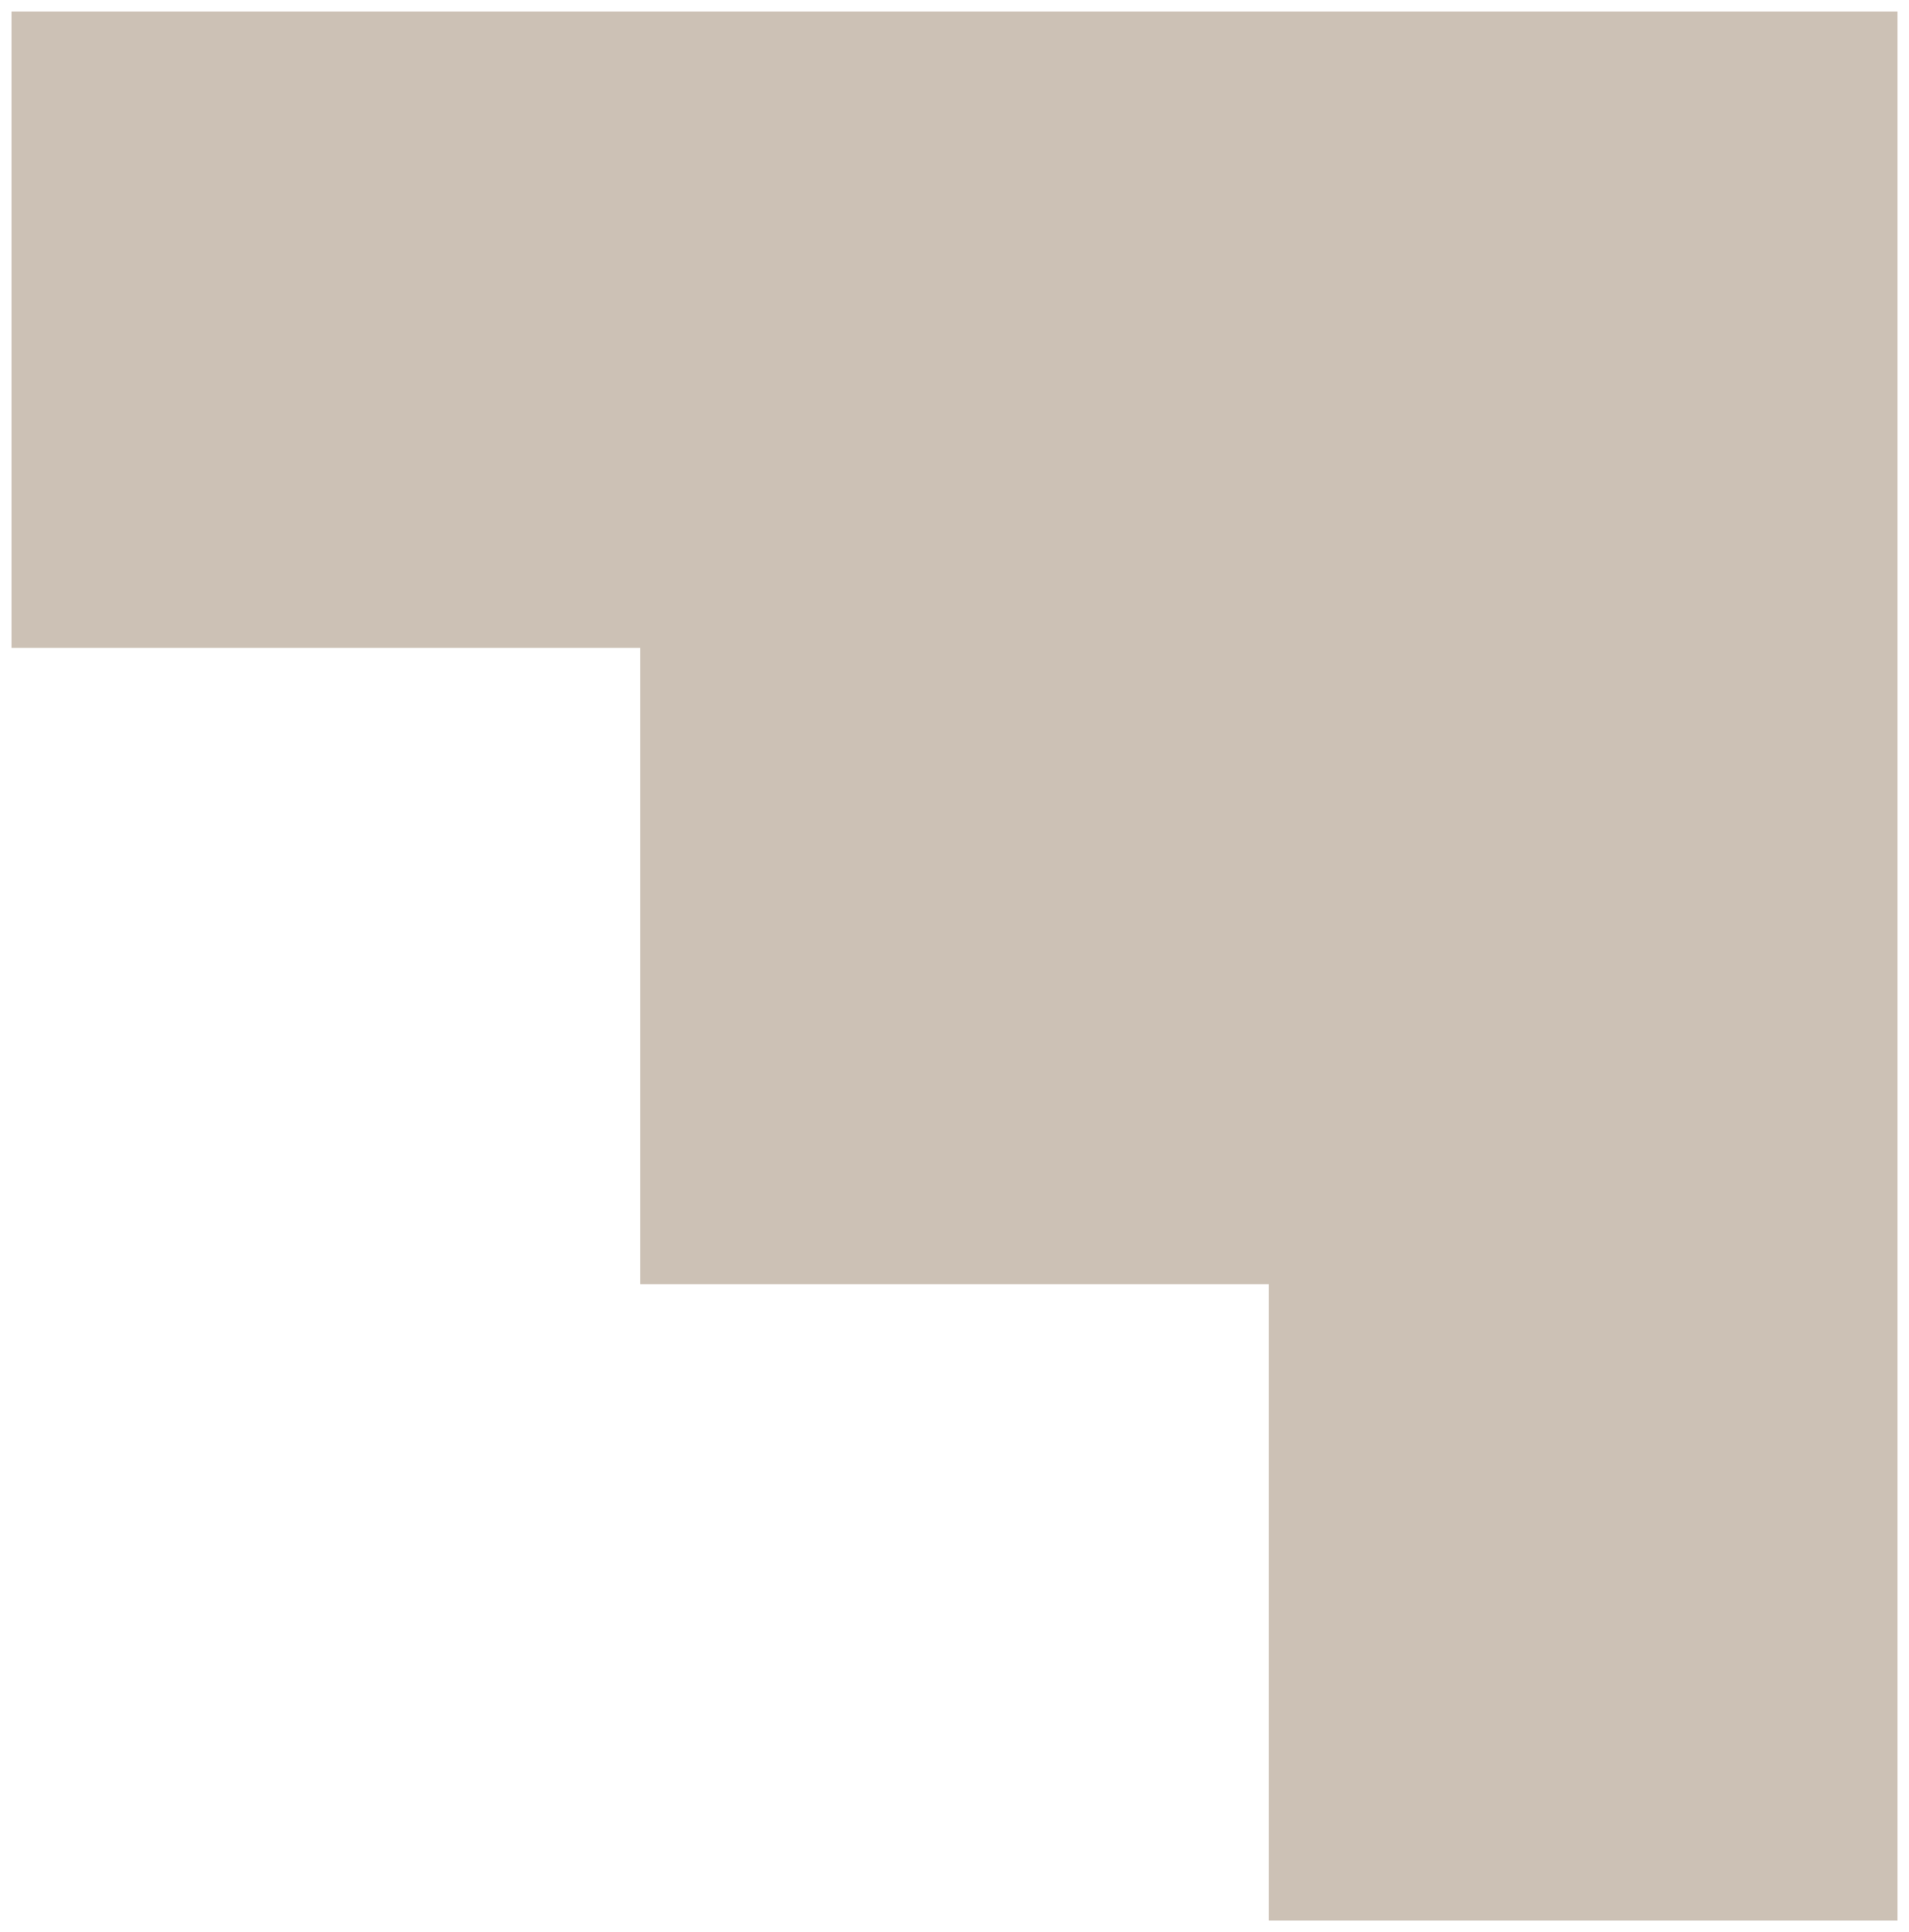
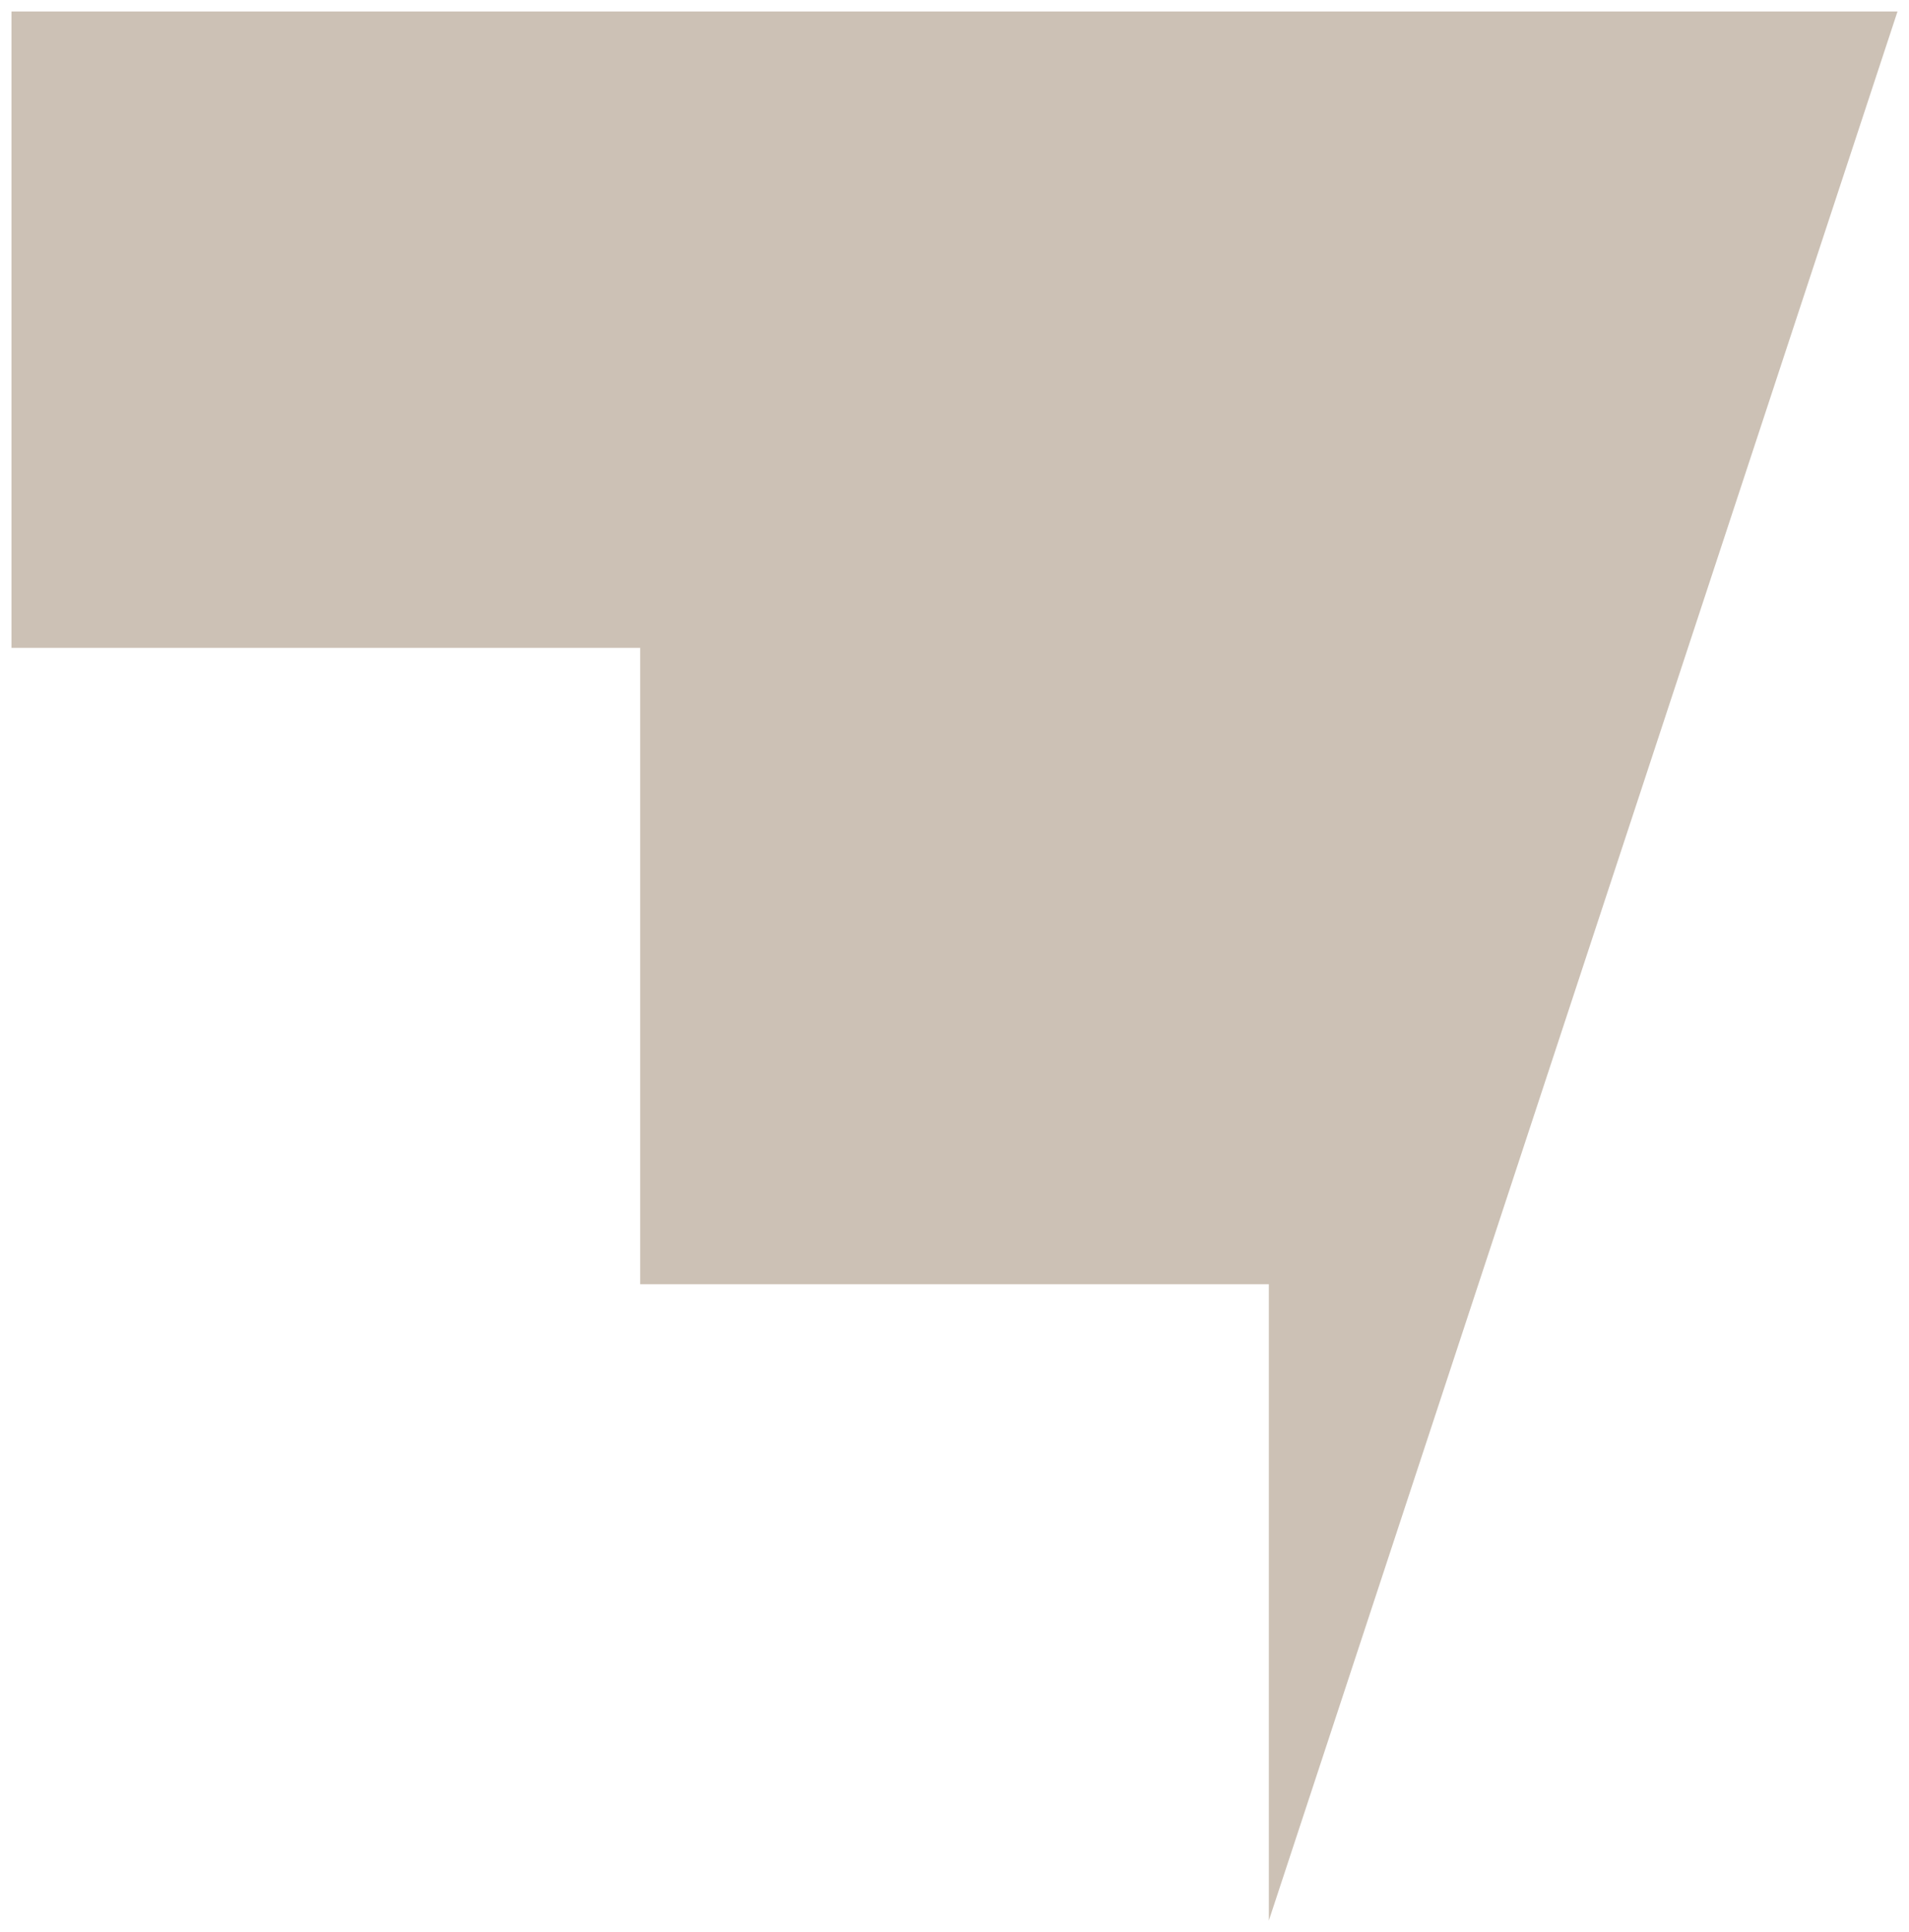
<svg xmlns="http://www.w3.org/2000/svg" width="83" height="84" viewBox="0 0 83 84" fill="none">
-   <path d="M0.5 0.5L0.5 28.167L27.833 28.167L27.833 55.833L55.167 55.833L55.167 83.5L82.5 83.5L82.5 0.5L0.5 0.5Z" fill="#CCC1B5" />
+   <path d="M0.5 0.5L0.5 28.167L27.833 28.167L27.833 55.833L55.167 55.833L55.167 83.5L82.5 0.5L0.5 0.5Z" fill="#CCC1B5" />
</svg>